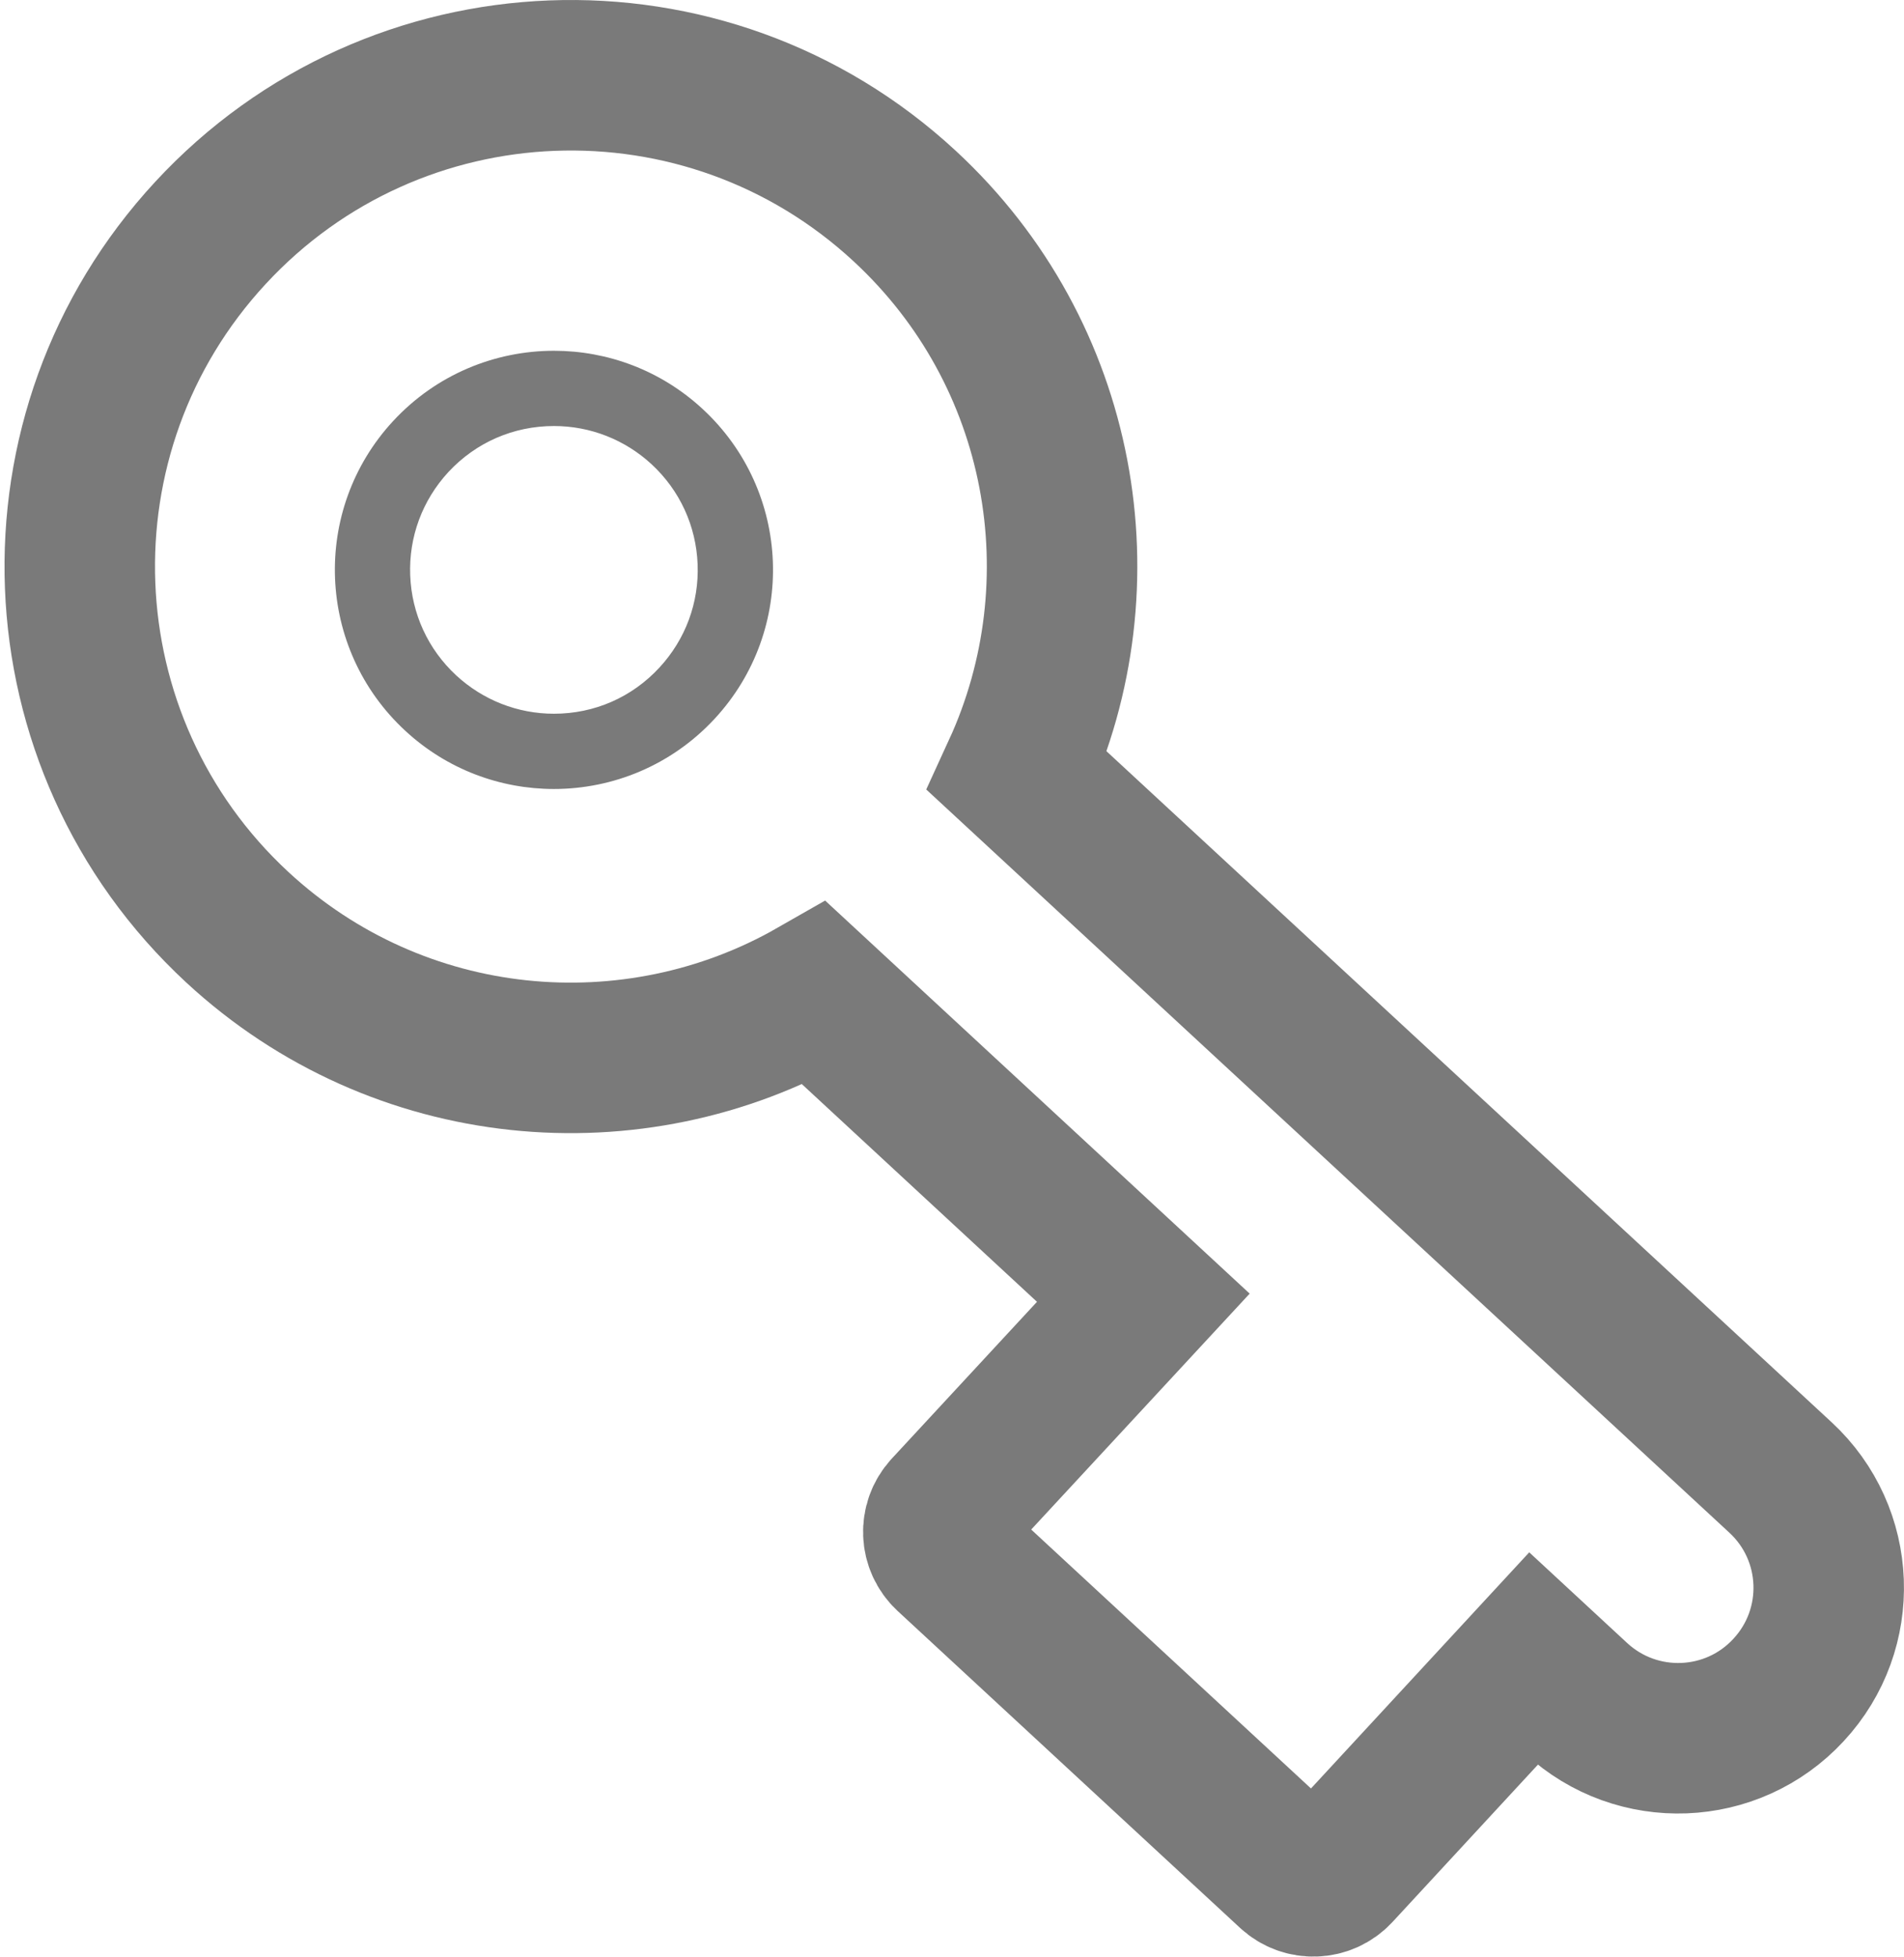
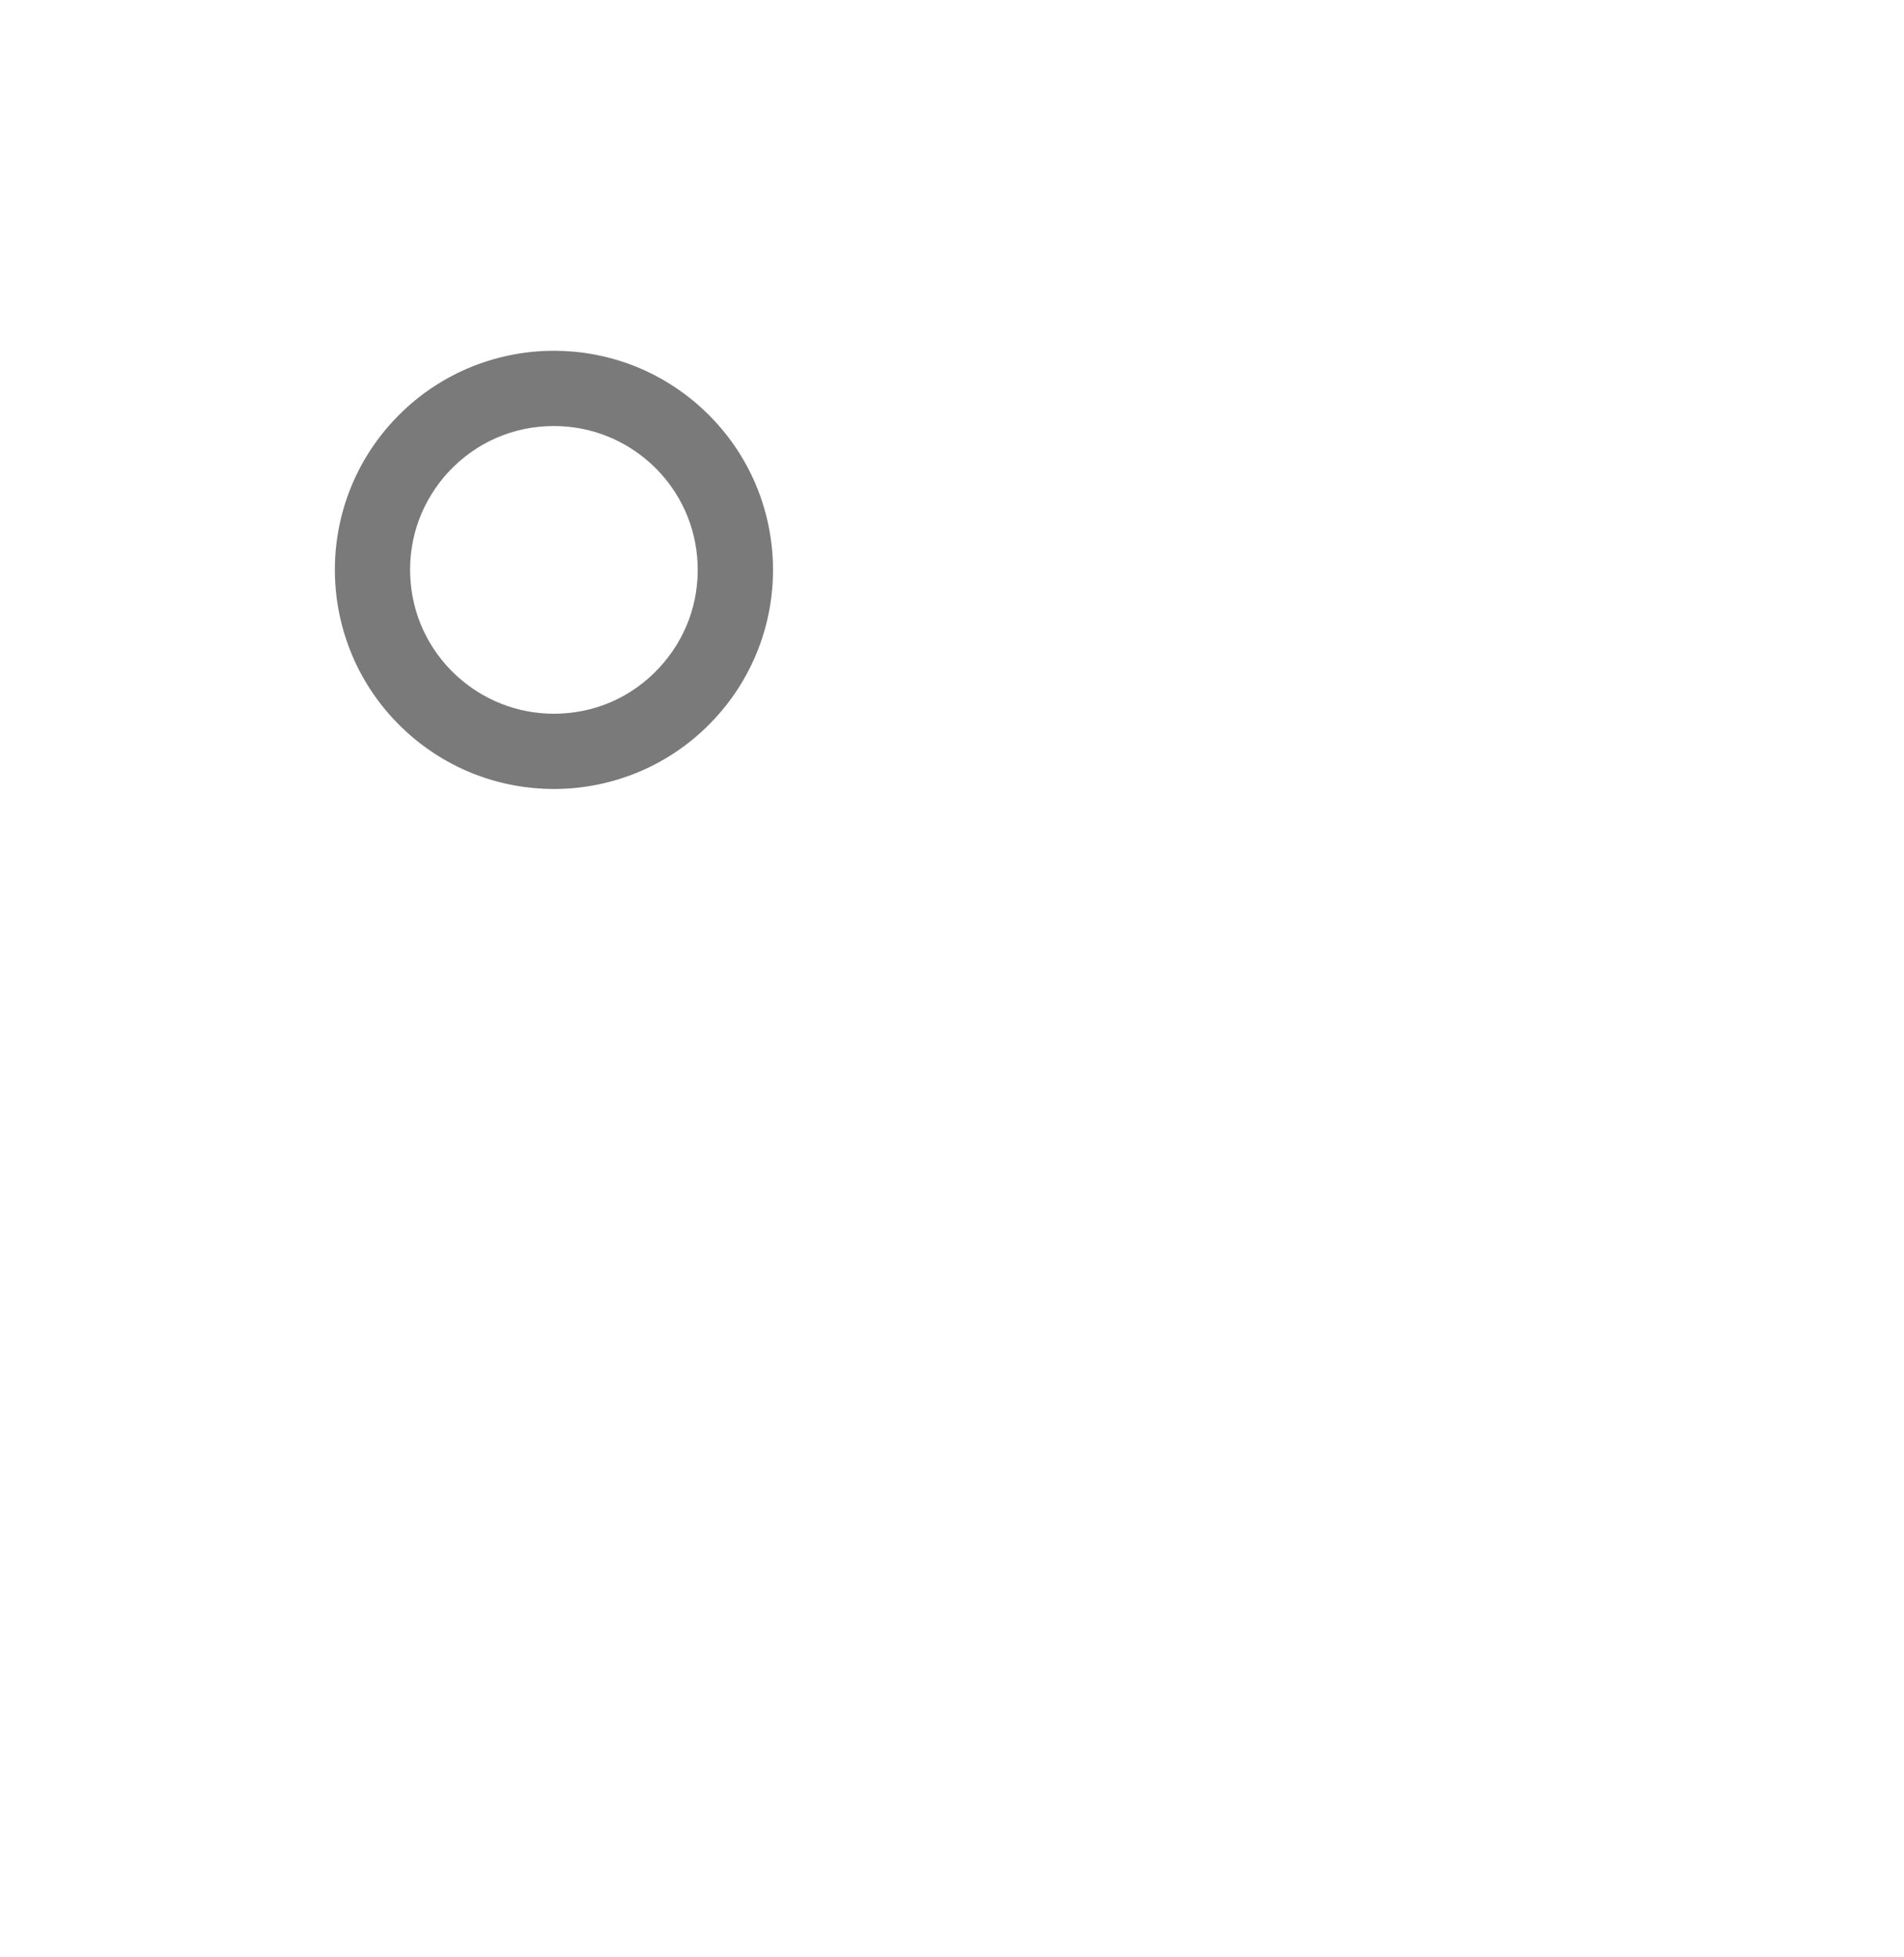
<svg xmlns="http://www.w3.org/2000/svg" version="1.1" id="Capa_1" x="0px" y="0px" width="25.306px" height="26px" viewBox="0 0 25.306 26" enable-background="new 0 0 25.306 26" xml:space="preserve">
  <g>
-     <path fill="none" stroke="#7A7A7A" stroke-width="2" stroke-miterlimit="10" d="M23.665,19.633l-10.143-9.384   c1.146-2.496,0.627-5.545-1.498-7.511c-2.647-2.45-6.778-2.29-9.226,0.356c-2.45,2.646-2.29,6.777,0.356,9.227   c2.144,1.984,5.263,2.255,7.672,0.878l4.37,4.045l-2.61,2.818c-0.162,0.176-0.151,0.449,0.024,0.611l4.551,4.211   c0.175,0.162,0.45,0.152,0.612-0.023l2.607-2.82l0.567,0.525c0.811,0.75,2.075,0.701,2.824-0.109   C24.524,21.646,24.475,20.383,23.665,19.633z" />
-   </g>
+     </g>
  <g>
    <path fill="#7A7A7A" d="M7.363,5.661c0.482,0,0.943,0.181,1.297,0.508c0.375,0.347,0.592,0.819,0.612,1.329   c0.02,0.51-0.161,0.998-0.508,1.373C8.399,9.266,7.901,9.484,7.362,9.484c-0.482,0-0.943-0.181-1.298-0.509   C5.689,8.628,5.472,8.156,5.452,7.646c-0.02-0.51,0.161-0.998,0.507-1.373C6.325,5.879,6.824,5.661,7.363,5.661 M7.363,4.661   c-0.783,0-1.564,0.314-2.138,0.934C4.133,6.775,4.205,8.617,5.385,9.709c0.56,0.519,1.27,0.775,1.977,0.775   c0.783,0,1.563-0.314,2.137-0.934c1.093-1.181,1.021-3.022-0.159-4.114C8.78,4.917,8.07,4.661,7.363,4.661L7.363,4.661z" />
  </g>
</svg>